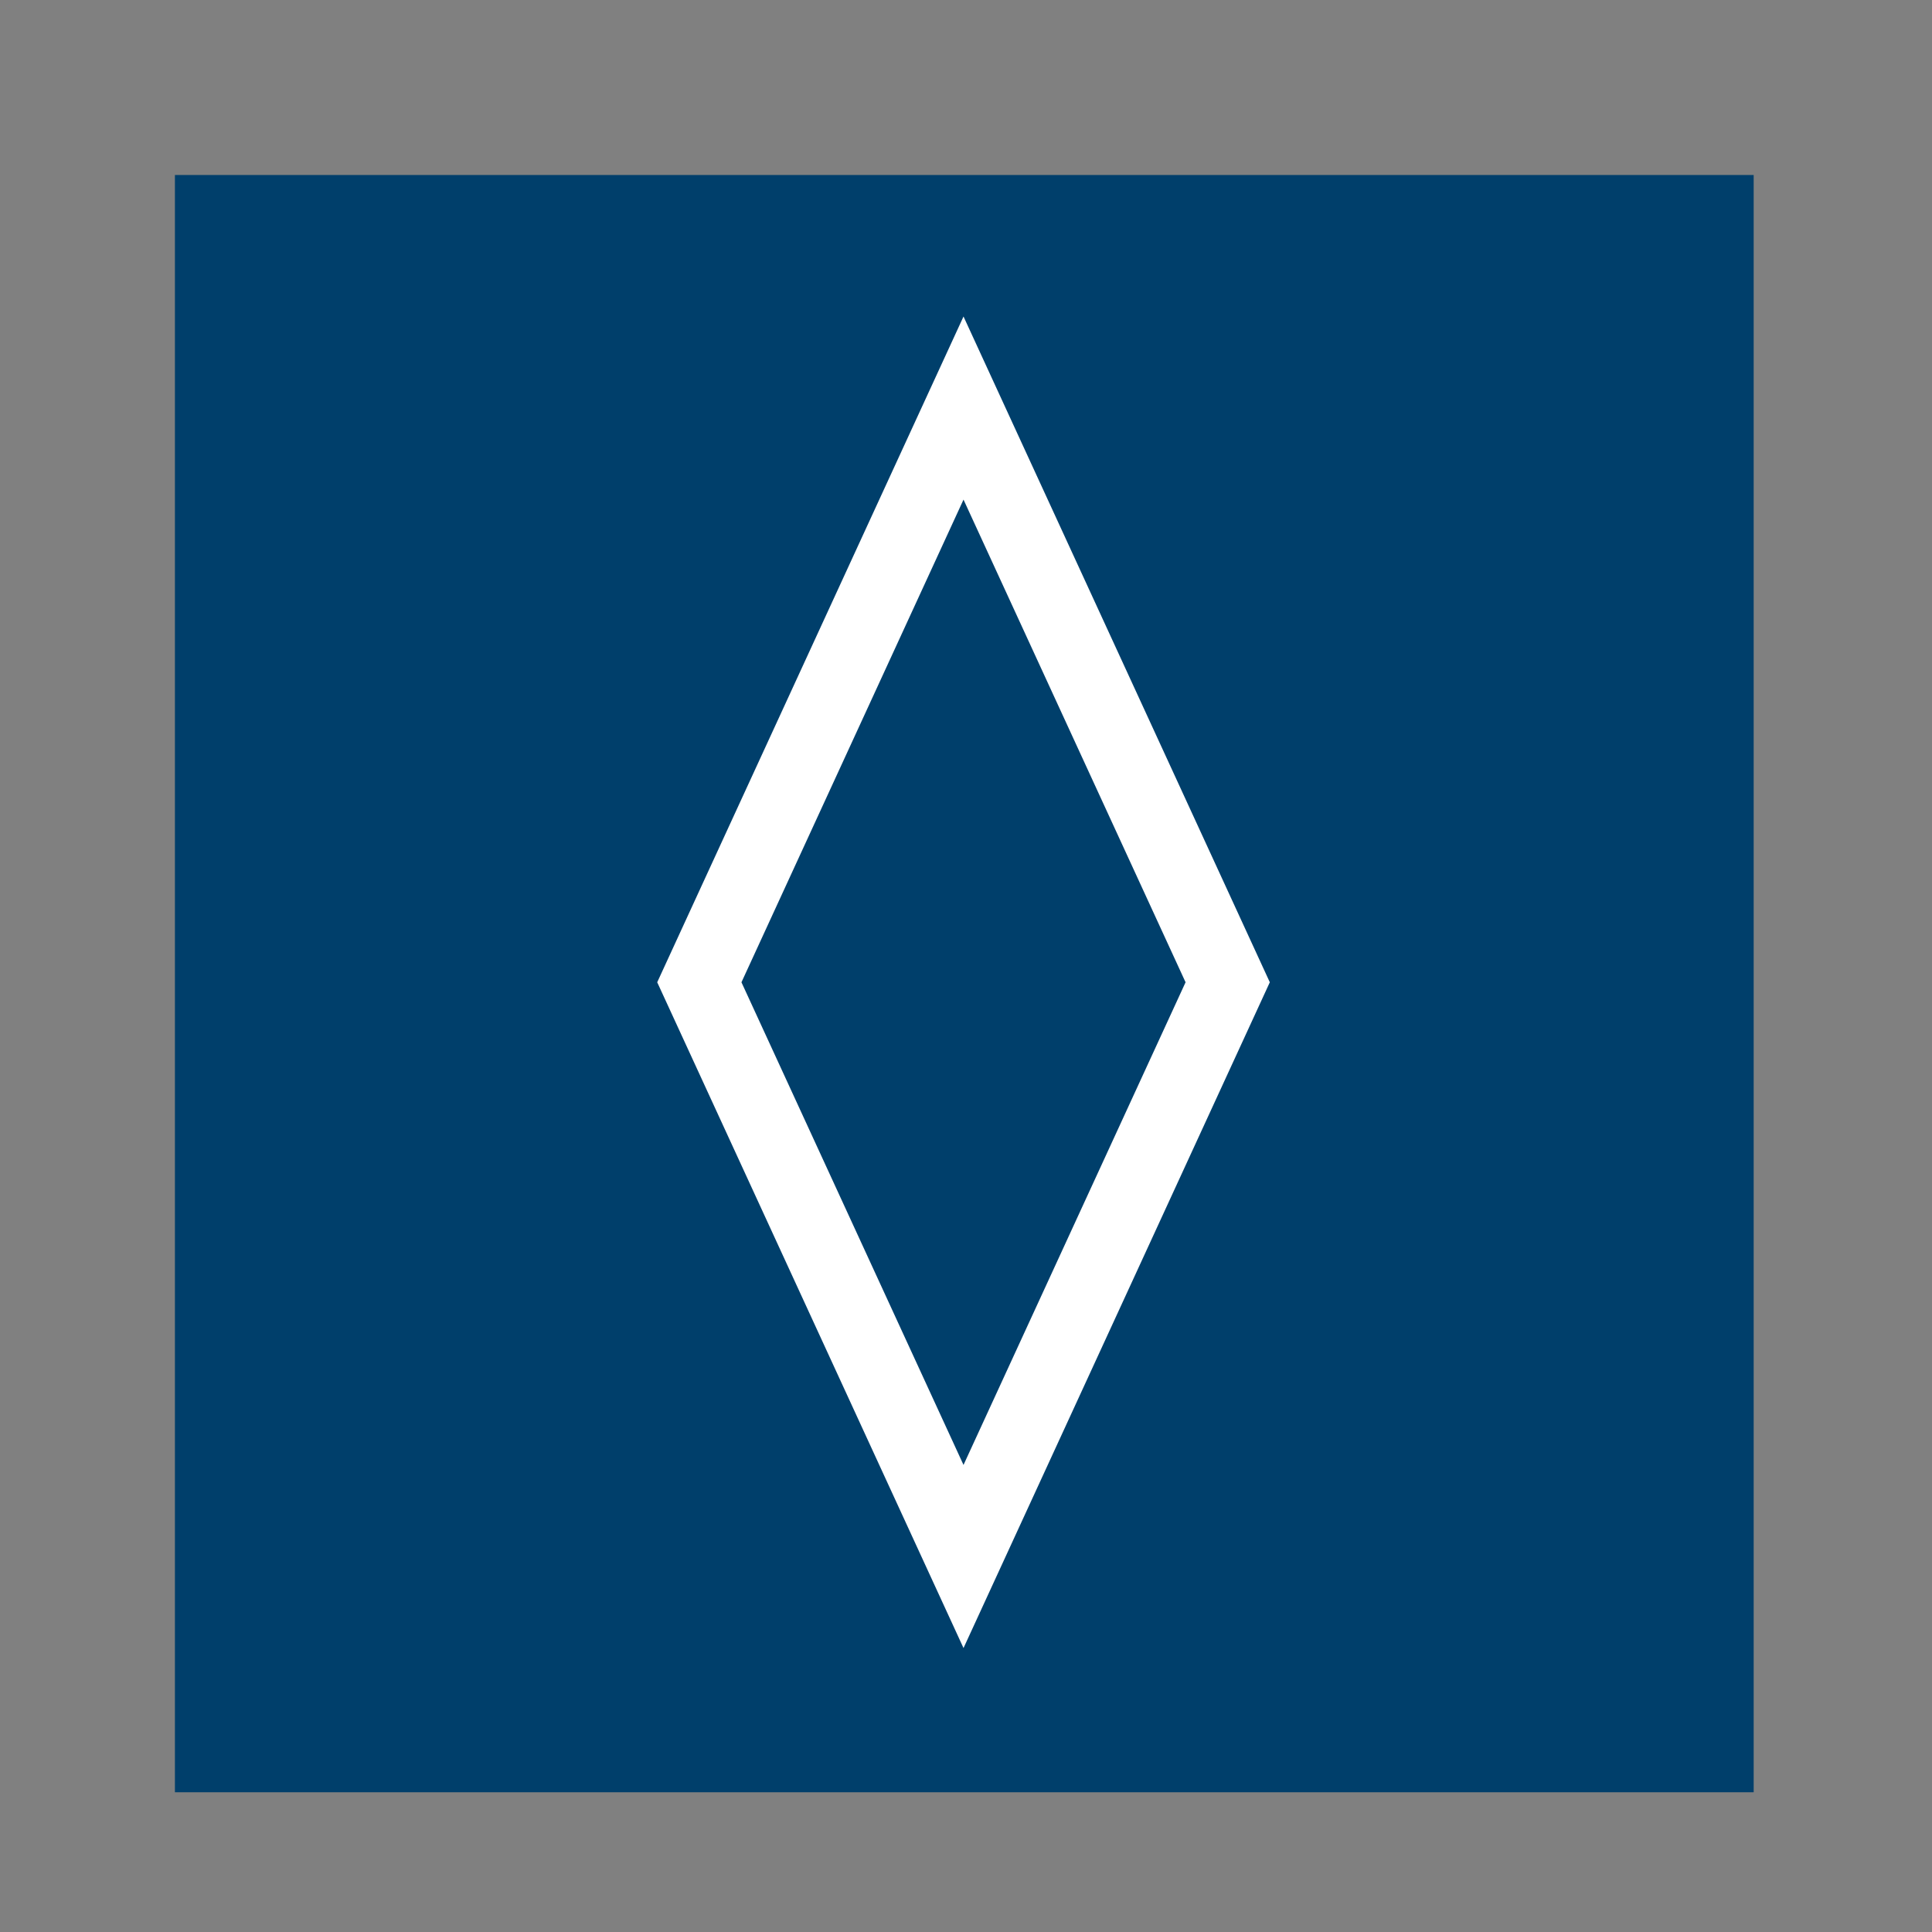
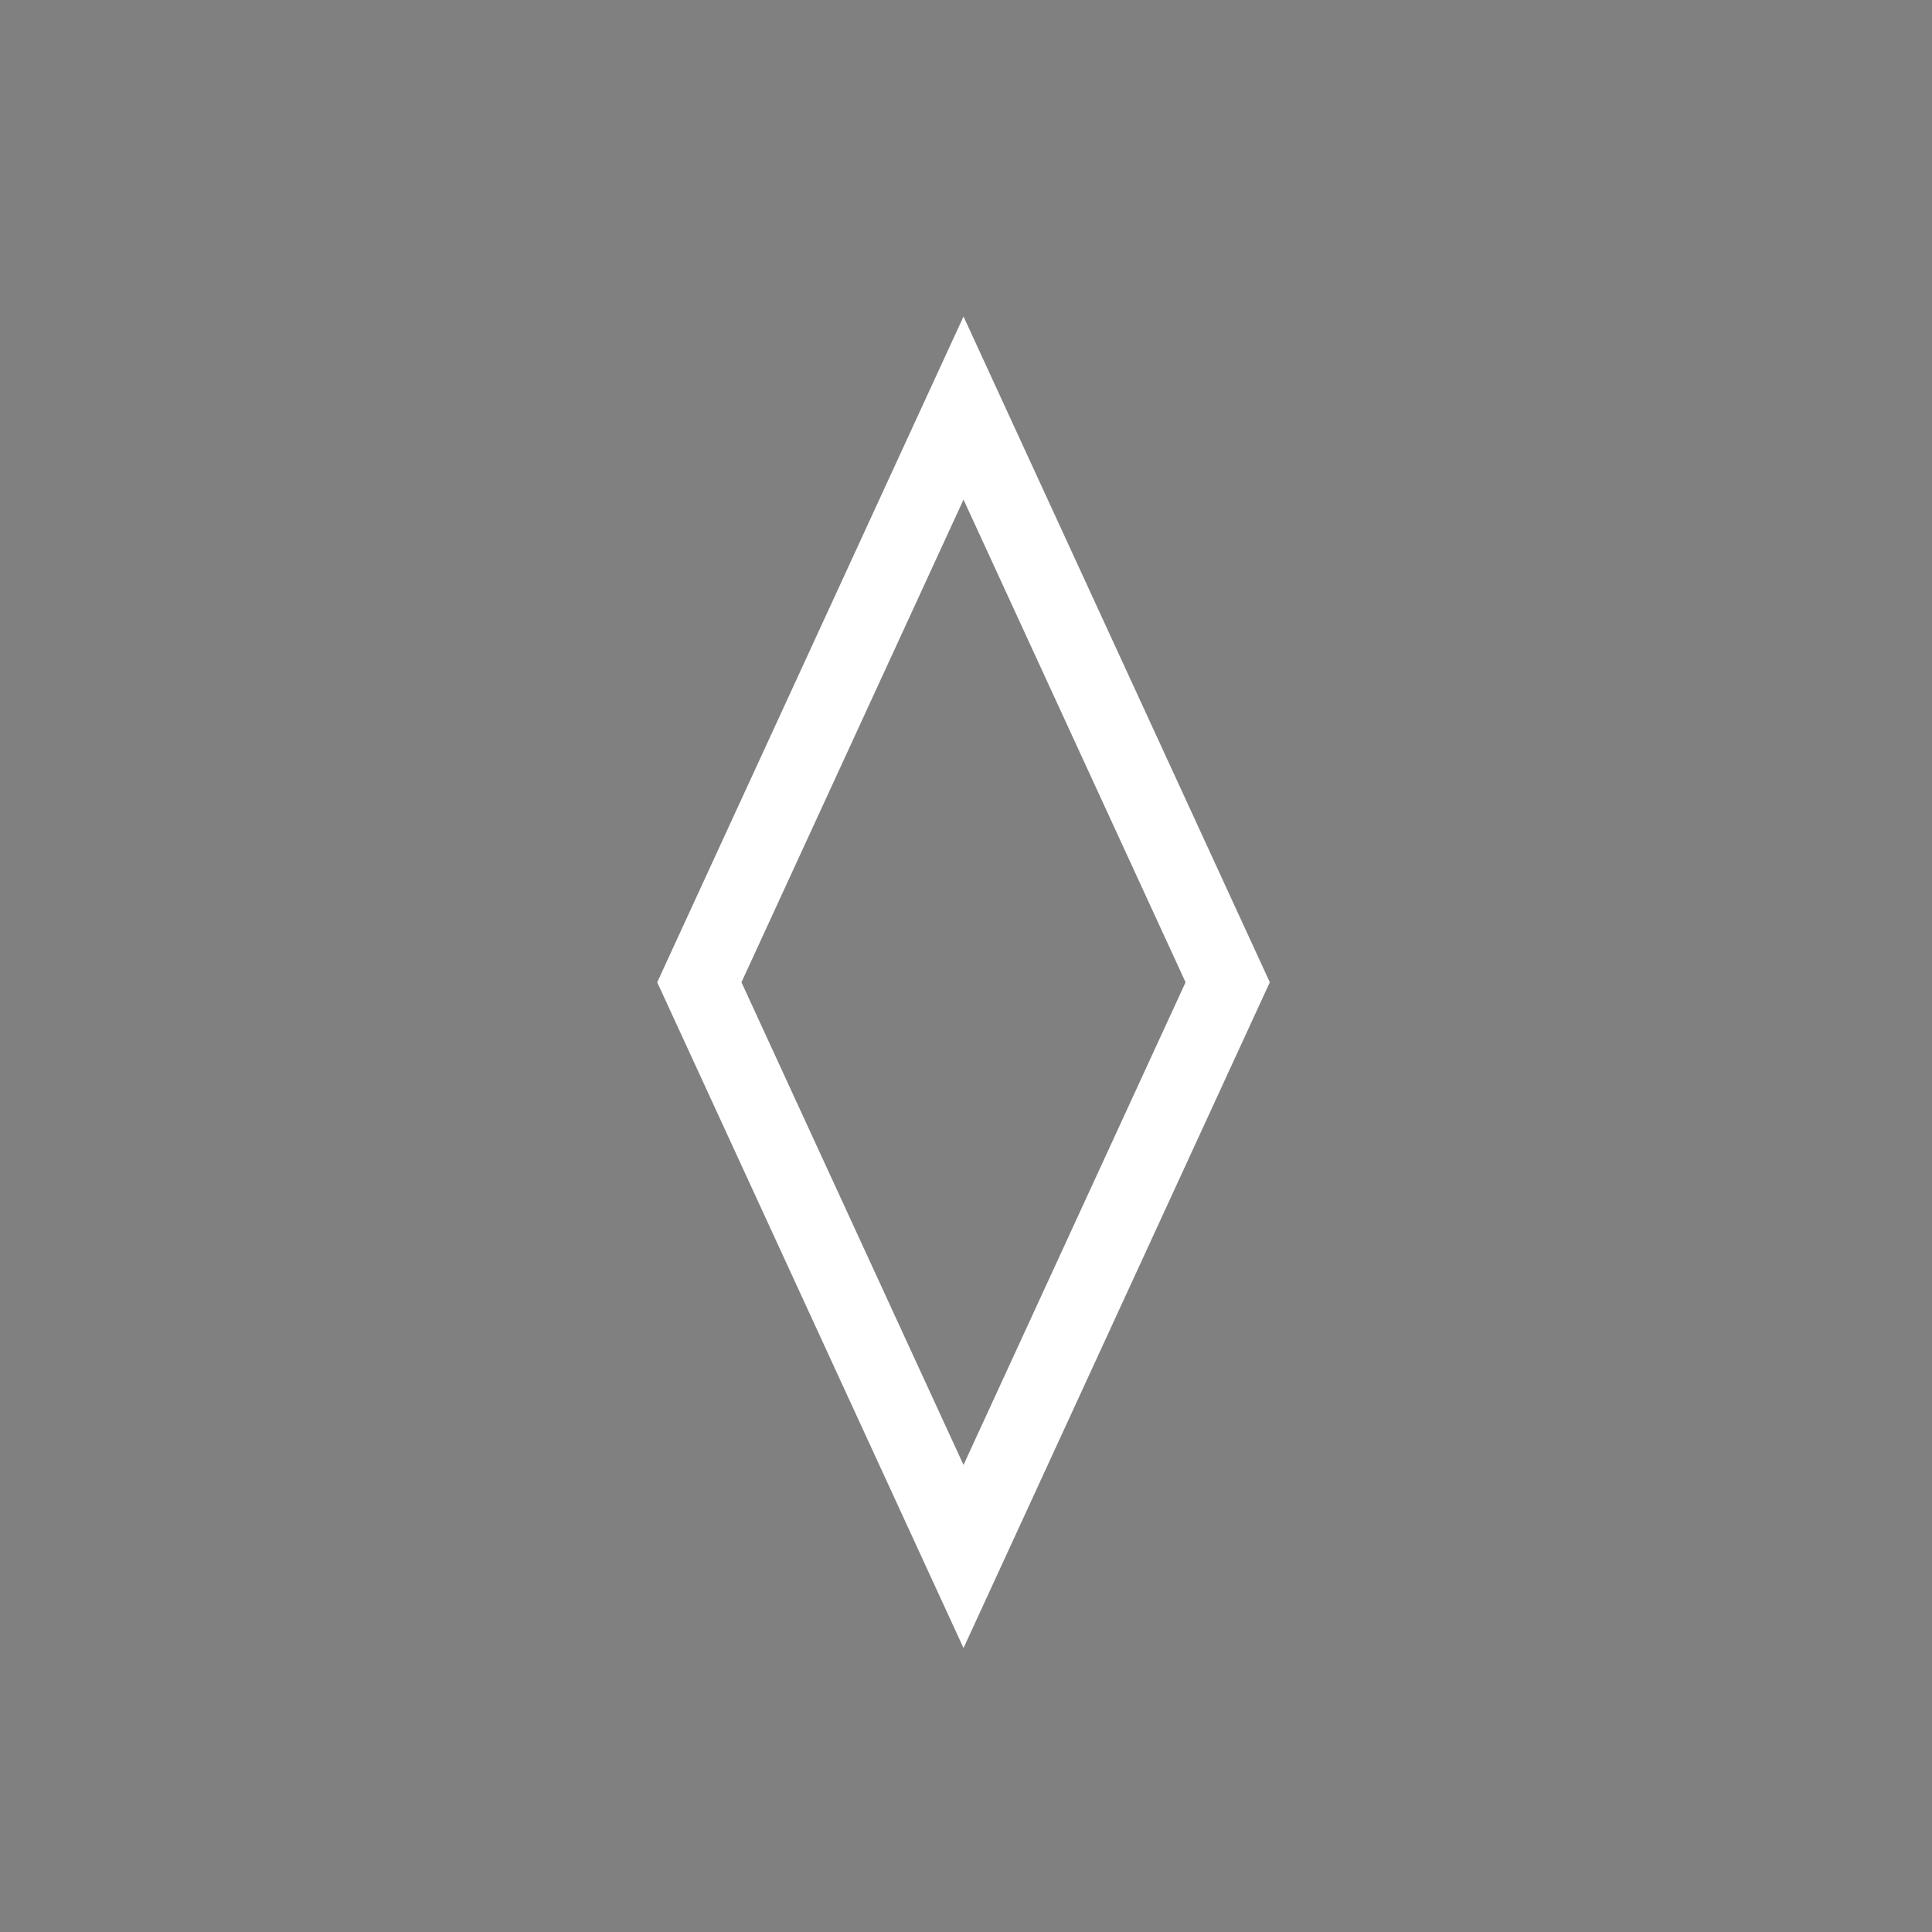
<svg xmlns="http://www.w3.org/2000/svg" id="Layer_1" data-name="Layer 1" viewBox="0 0 800 800">
  <rect x="0" y="0" width="800" height="800" fill="#808080" stroke="none" />
  <defs>
    <style>
      .cls-1 {
        fill: none;
        stroke: #fff;
        stroke-miterlimit: 10;
        stroke-width: 31.69px;
      }

      .cls-2 {
        fill: #003f6b;
      }
    </style>
  </defs>
-   <rect class="cls-2" x="72.43" y="72.46" width="653.73" height="669.68" />
  <polygon class="cls-1" points="398.97 644.51 289.58 406.74 398.97 168.97 508.36 406.74 398.97 644.51" />
</svg>